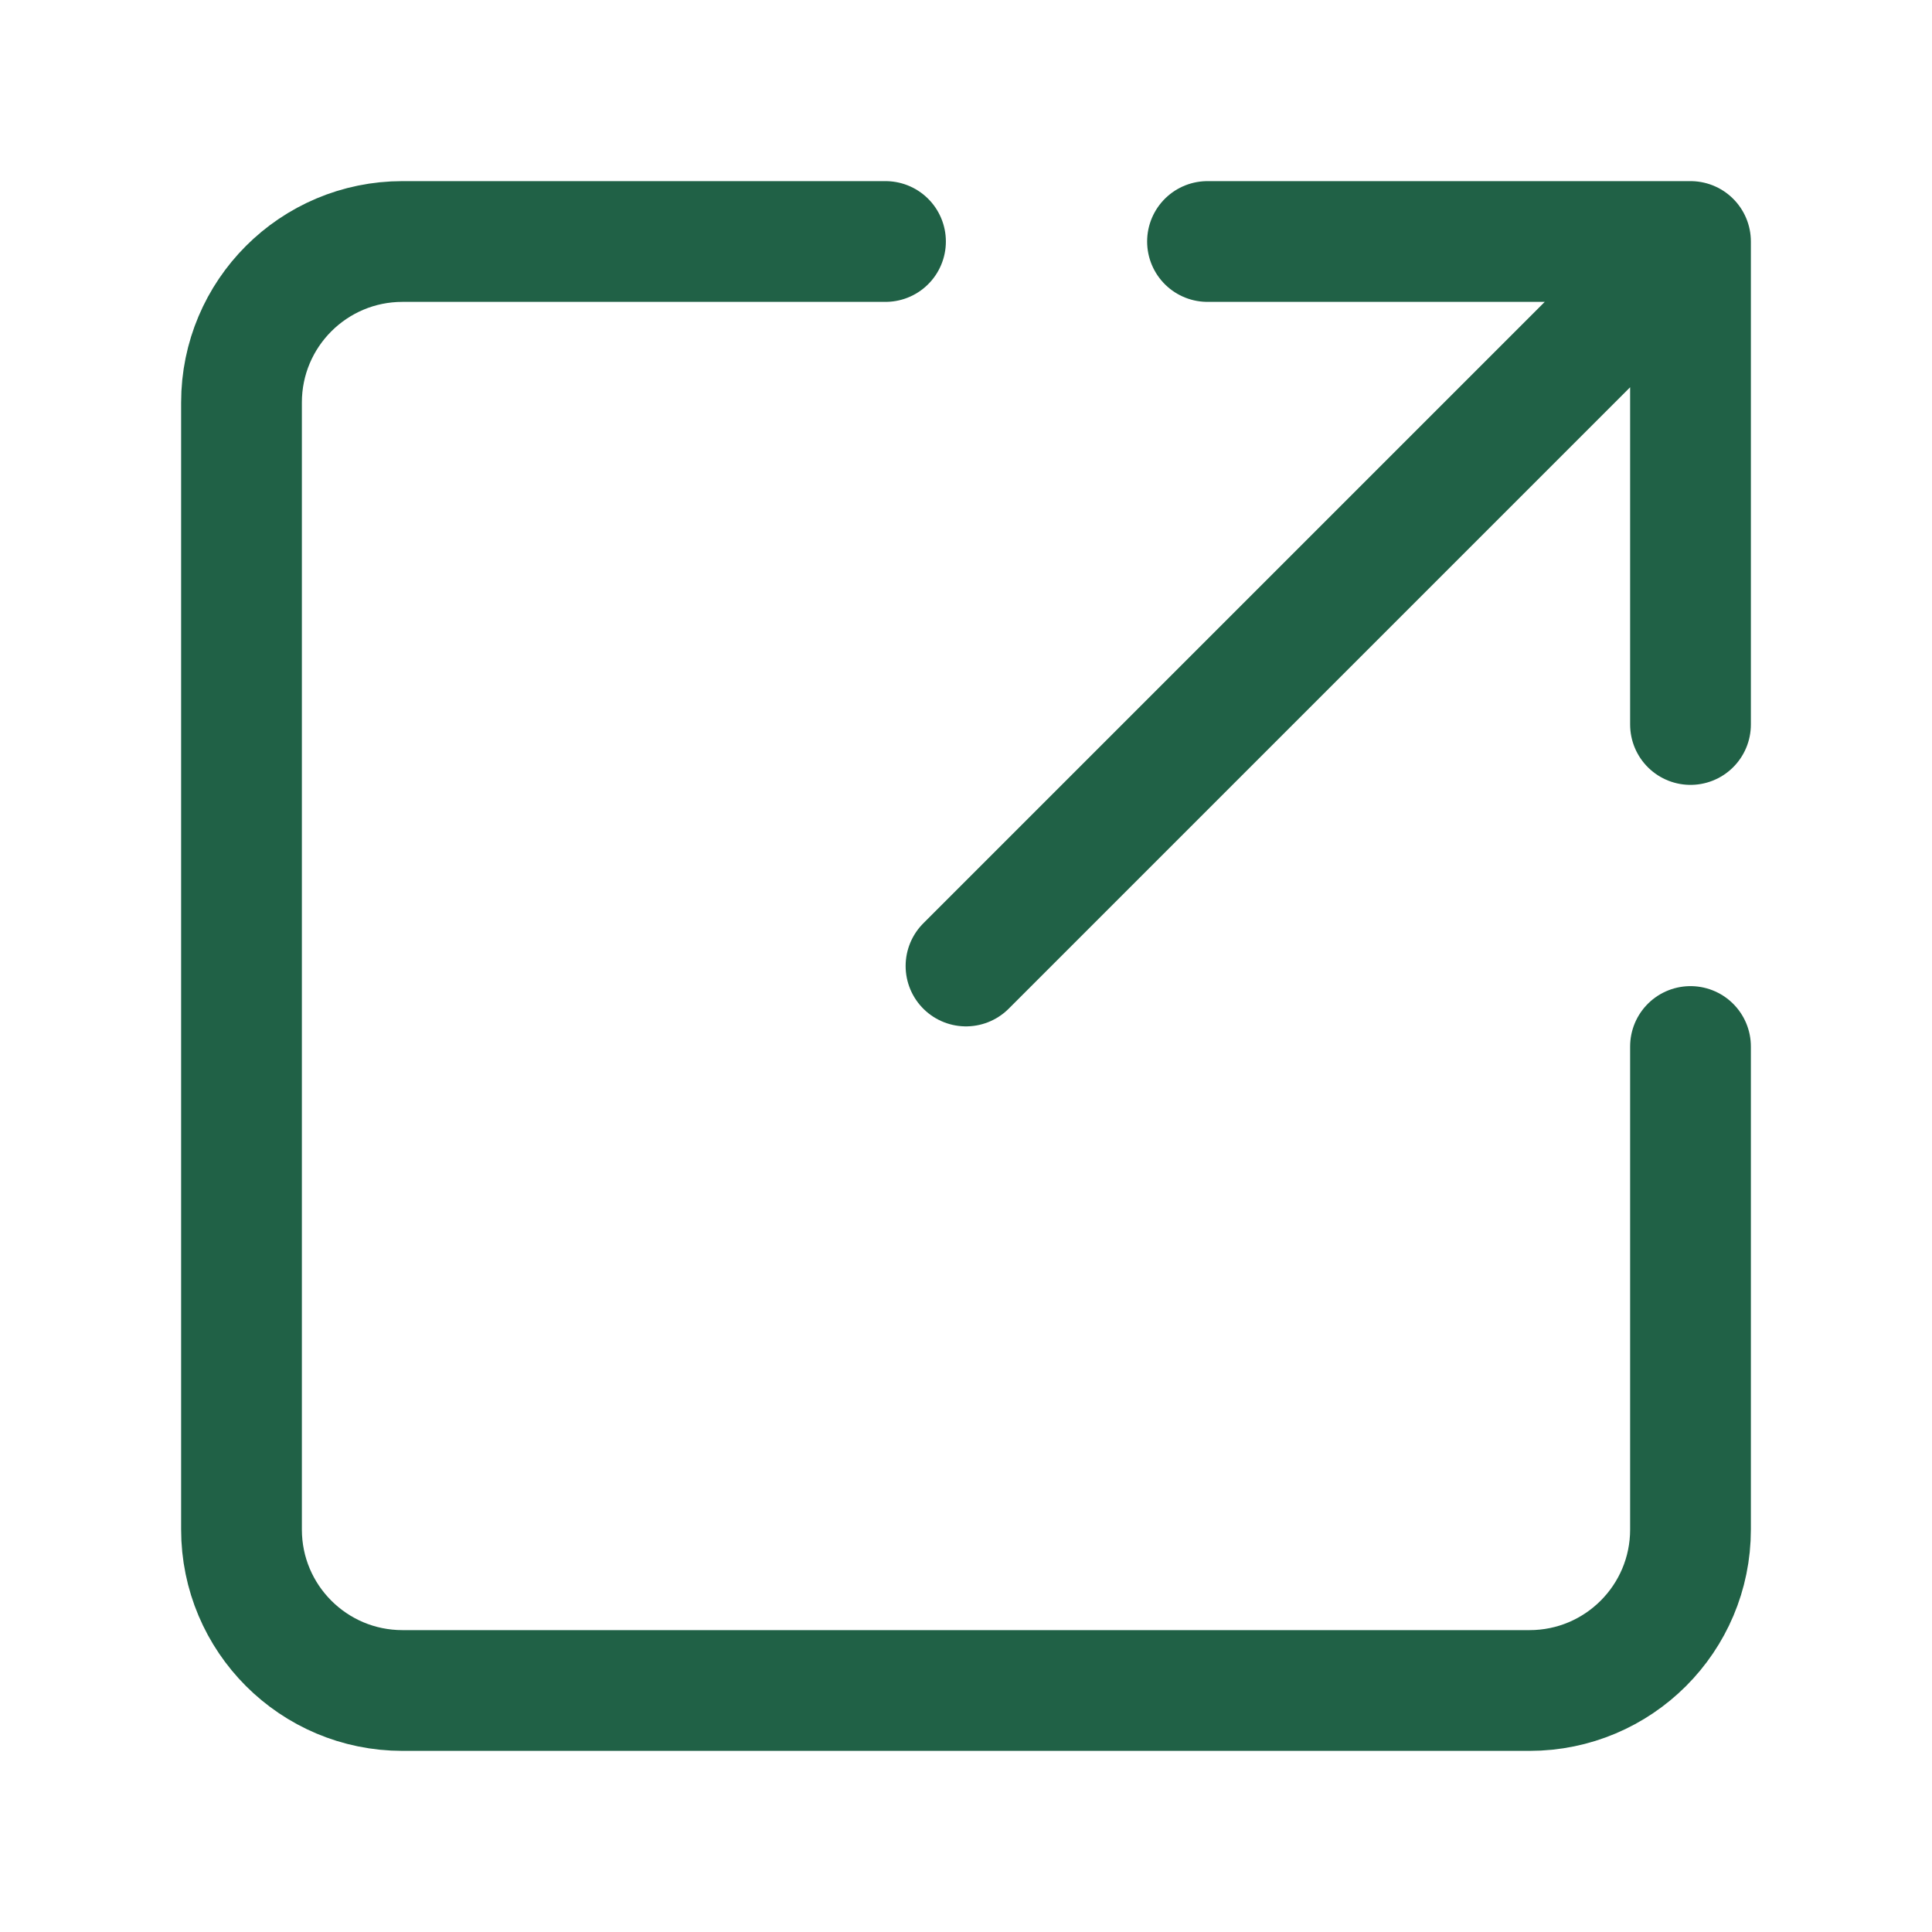
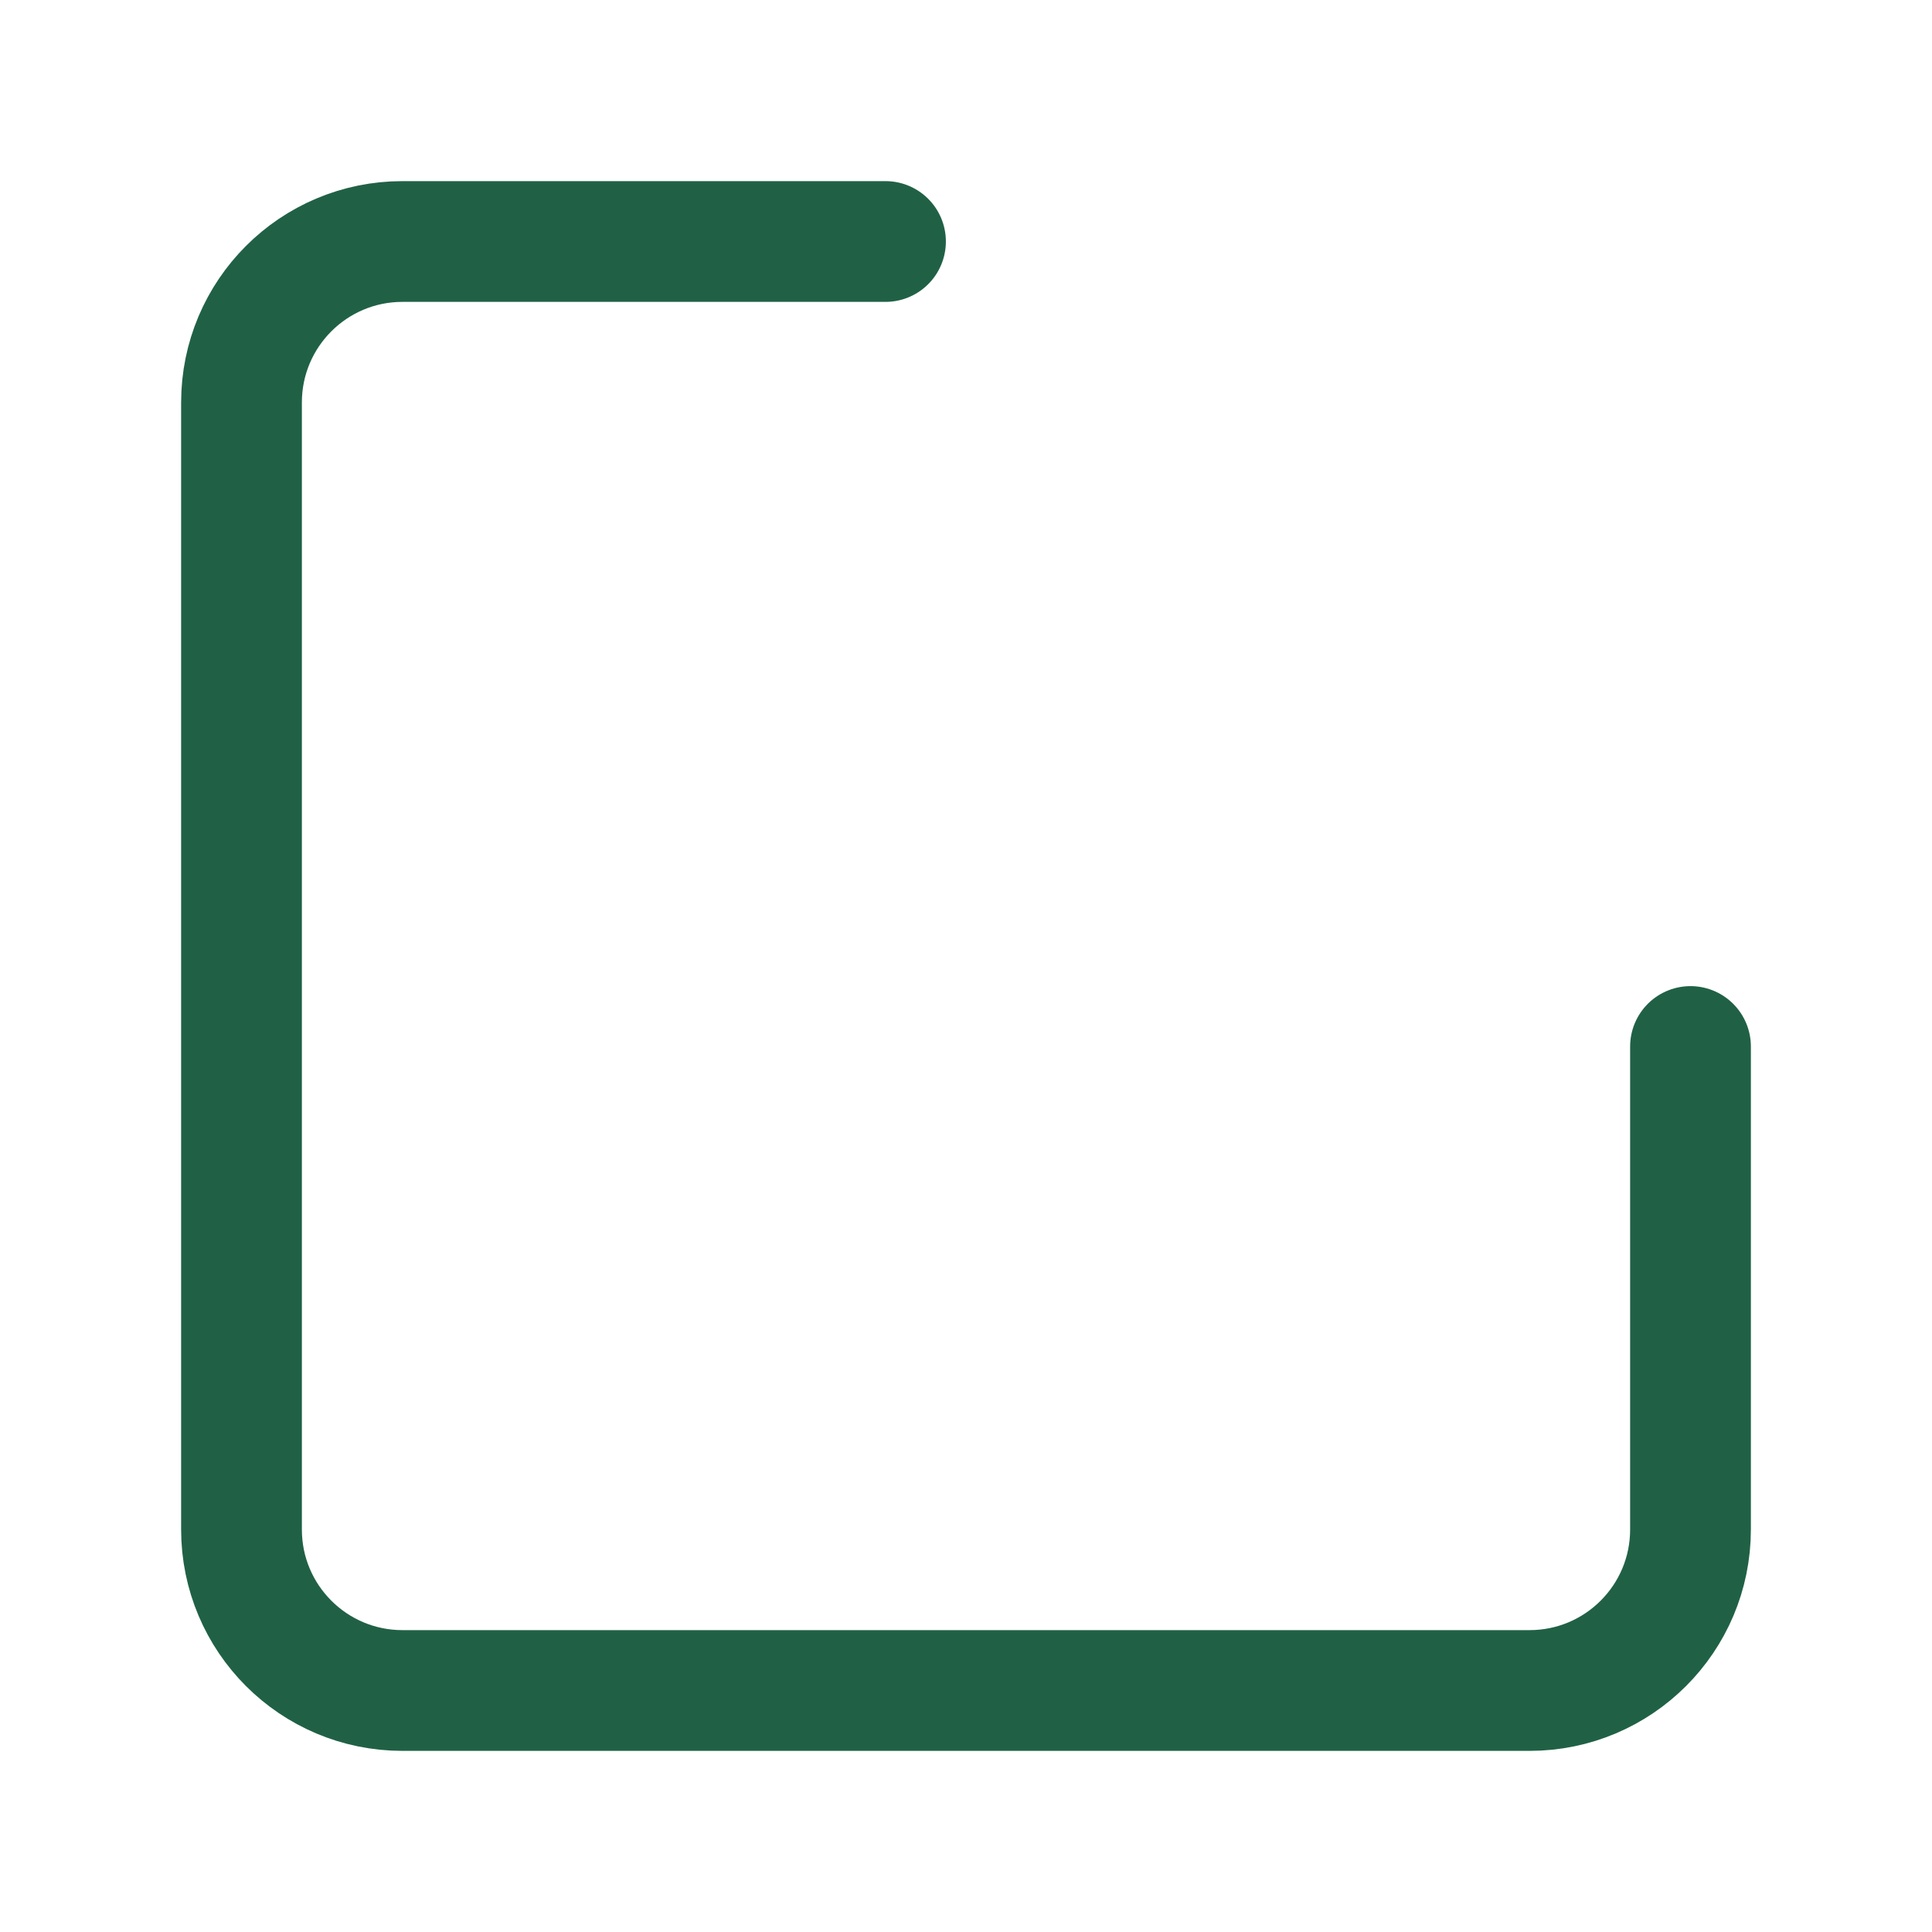
<svg xmlns="http://www.w3.org/2000/svg" width="24" height="24" viewBox="0 0 24 24" fill="none">
-   <path d="M21 3H15M21 3L12 12M21 3V9" stroke="#206146" stroke-width="1.5" stroke-linecap="round" stroke-linejoin="round" />
  <path d="M21 13V19C21 20.105 20.105 21 19 21H5C3.895 21 3 20.105 3 19V5C3 3.895 3.895 3 5 3H11" stroke="#206146" stroke-width="1.5" stroke-linecap="round" />
</svg>